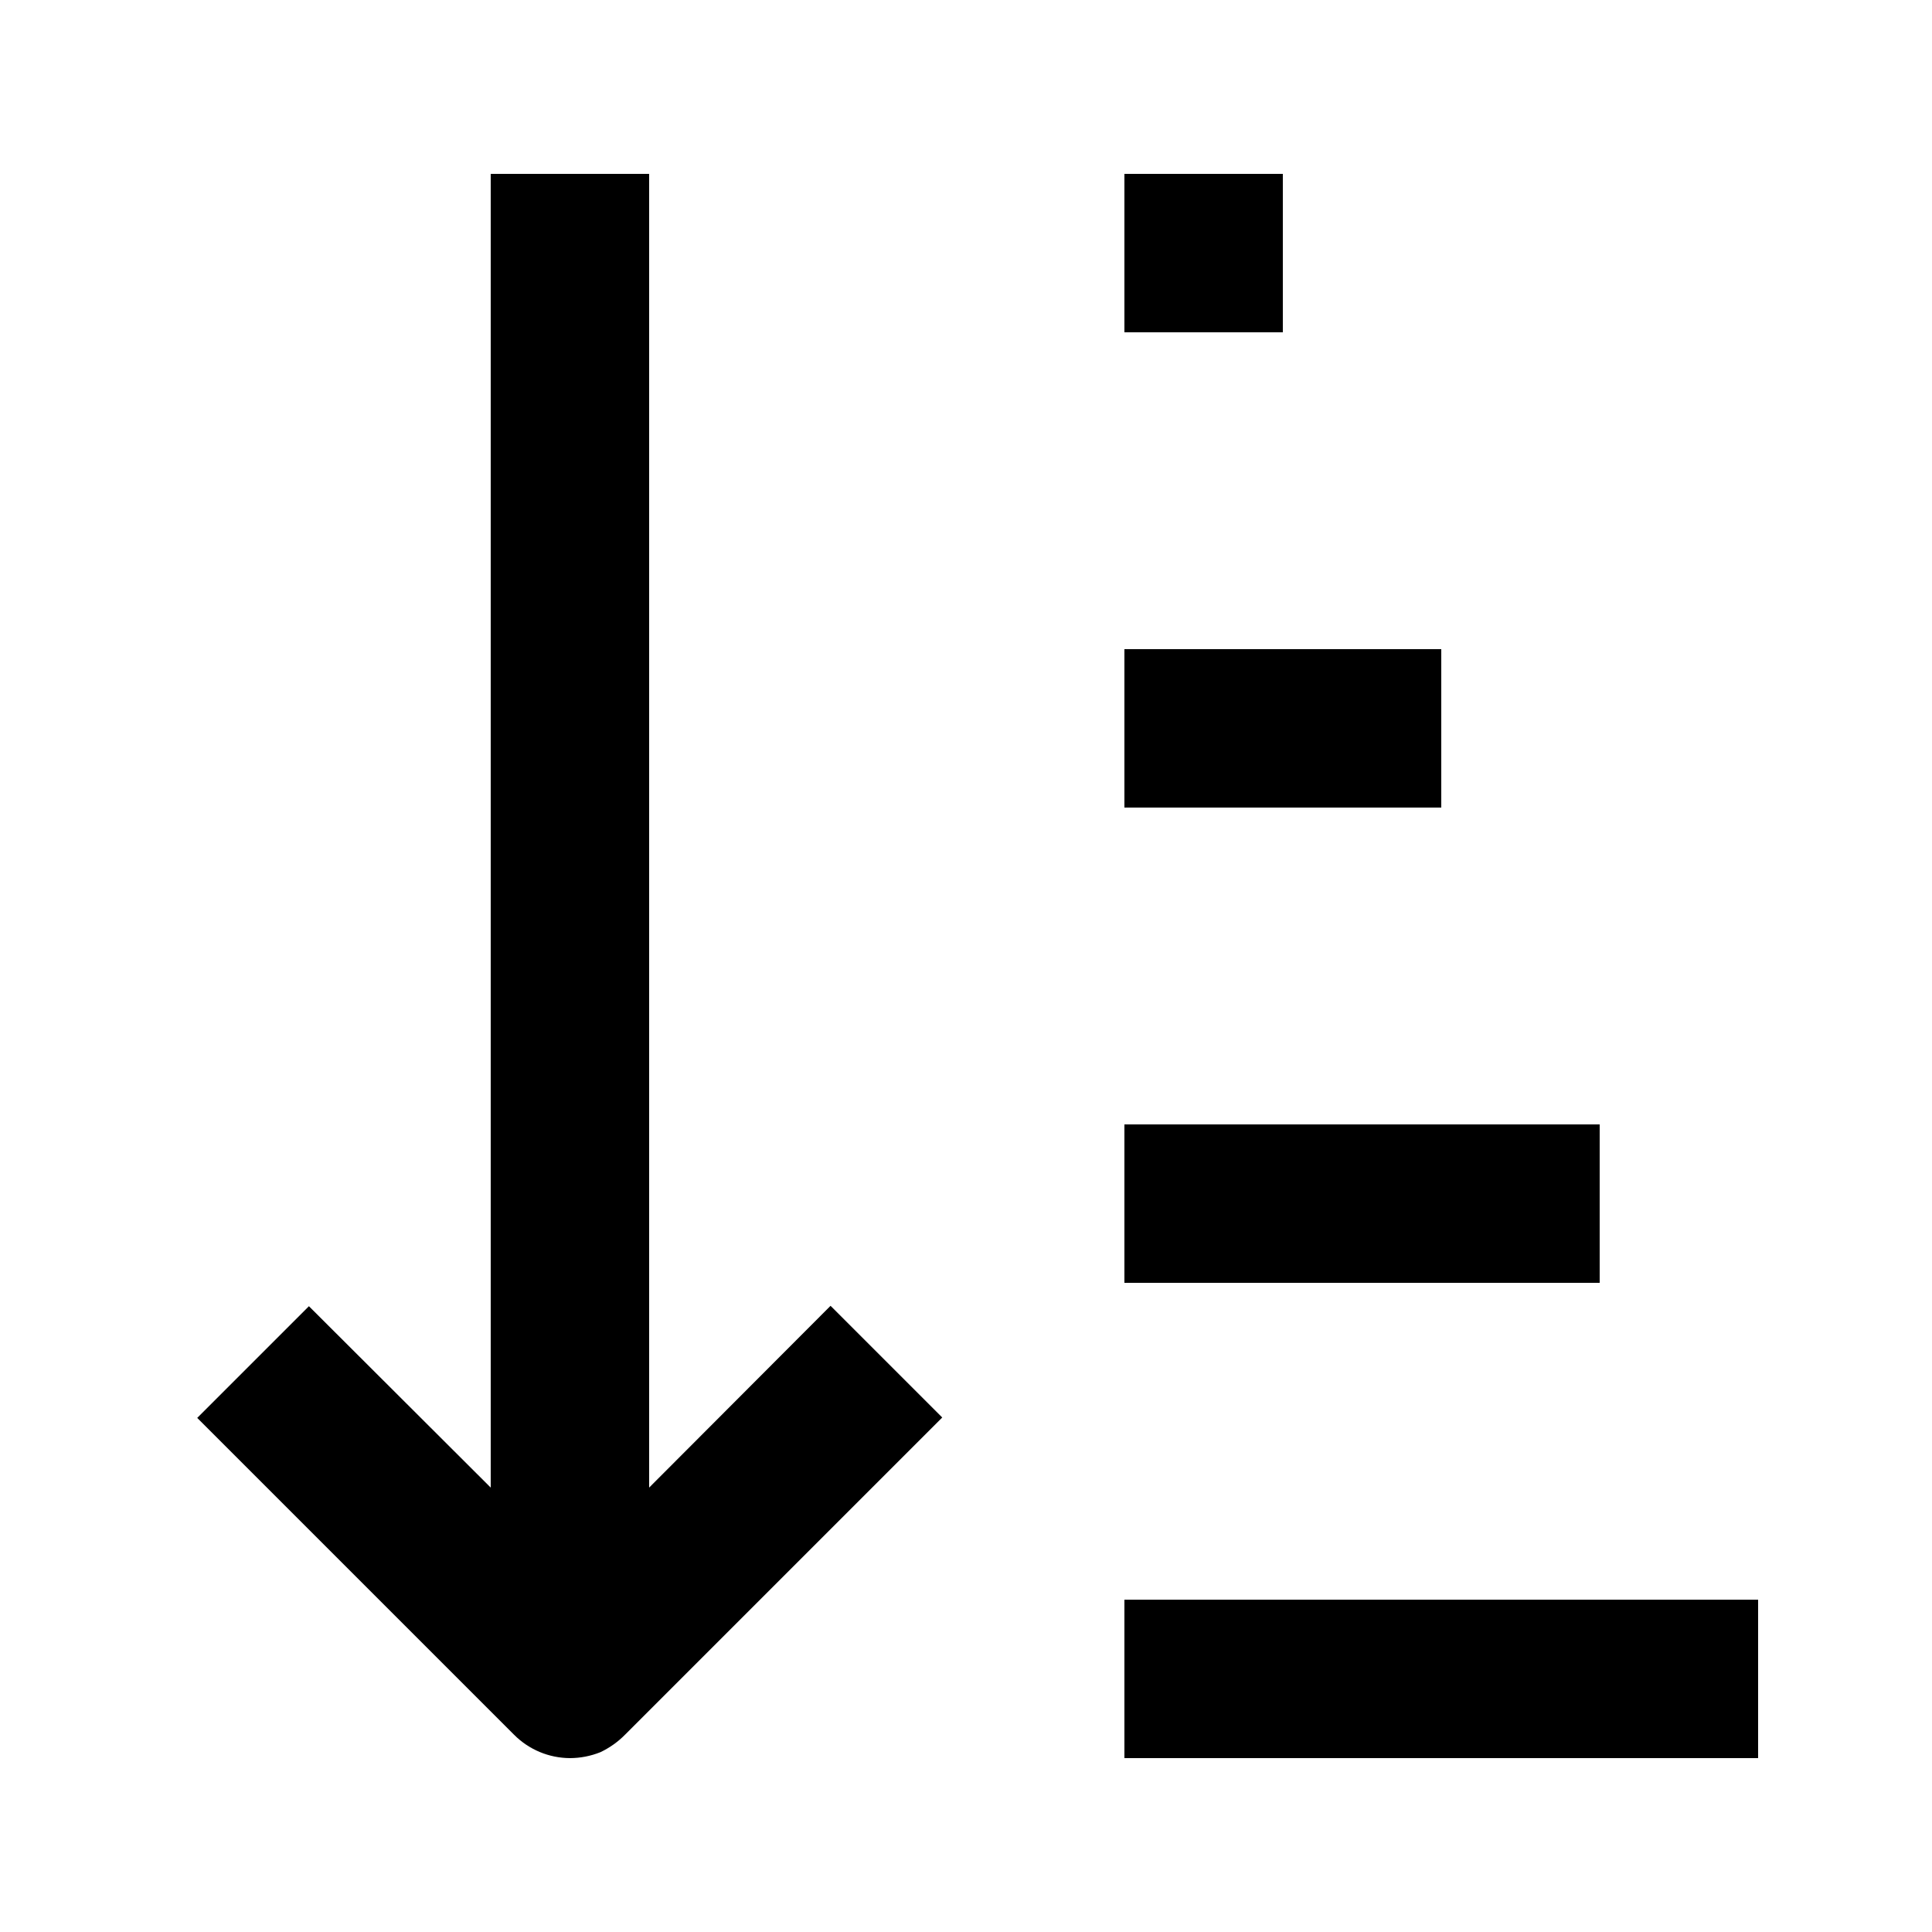
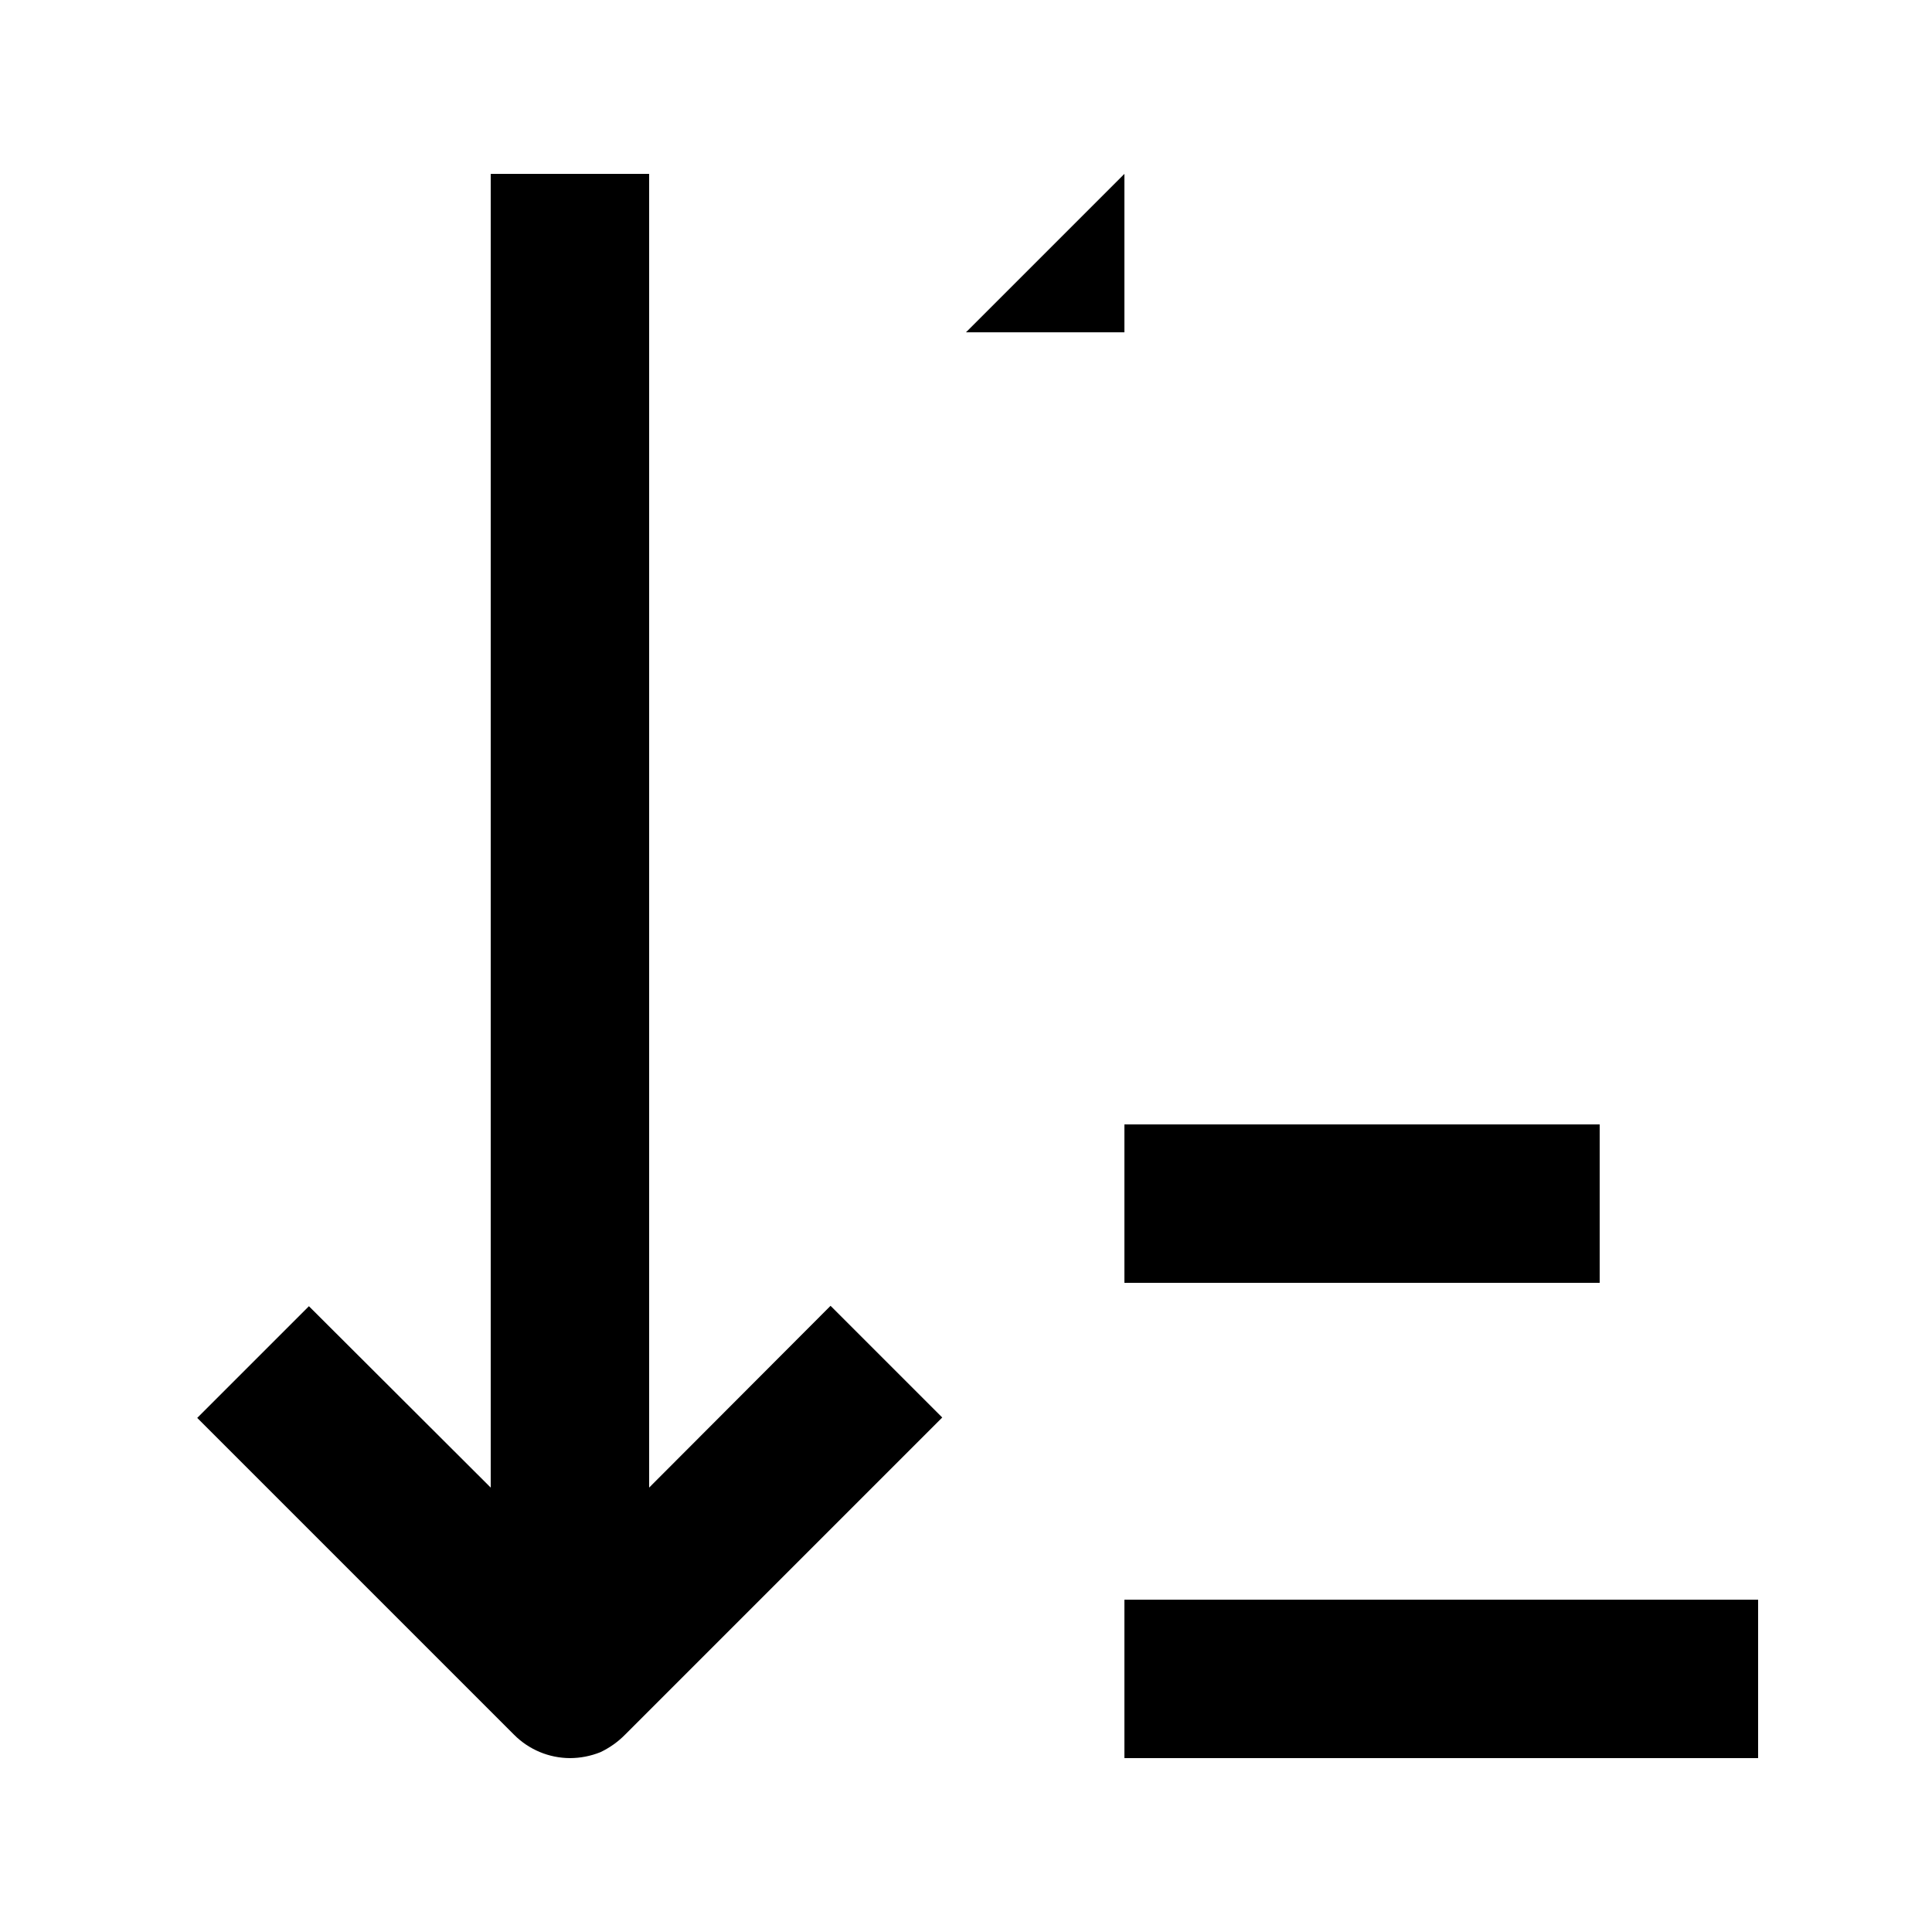
<svg xmlns="http://www.w3.org/2000/svg" fill="#000000" width="800px" height="800px" version="1.1" viewBox="144 144 512 512">
  <g>
    <path d="m441.98 567.93h167.94v41.984h-167.94z" />
    <path d="m441.98 441.98h125.95v41.984h-125.95z" />
-     <path d="m441.98 316.03h83.969v41.984h-83.969z" />
-     <path d="m441.98 190.08h41.984v41.984h-41.984z" />
+     <path d="m441.98 190.08v41.984h-41.984z" />
    <path d="m316.03 538.23v-348.15h-41.984v348.15l-48.176-48.07-29.602 29.598 83.969 83.969c3.918 3.941 9.242 6.168 14.801 6.191 2.769-0.004 5.512-0.539 8.082-1.574 2.465-1.168 4.707-2.769 6.613-4.723l83.969-83.969-29.598-29.598z" />
  </g>
</svg>